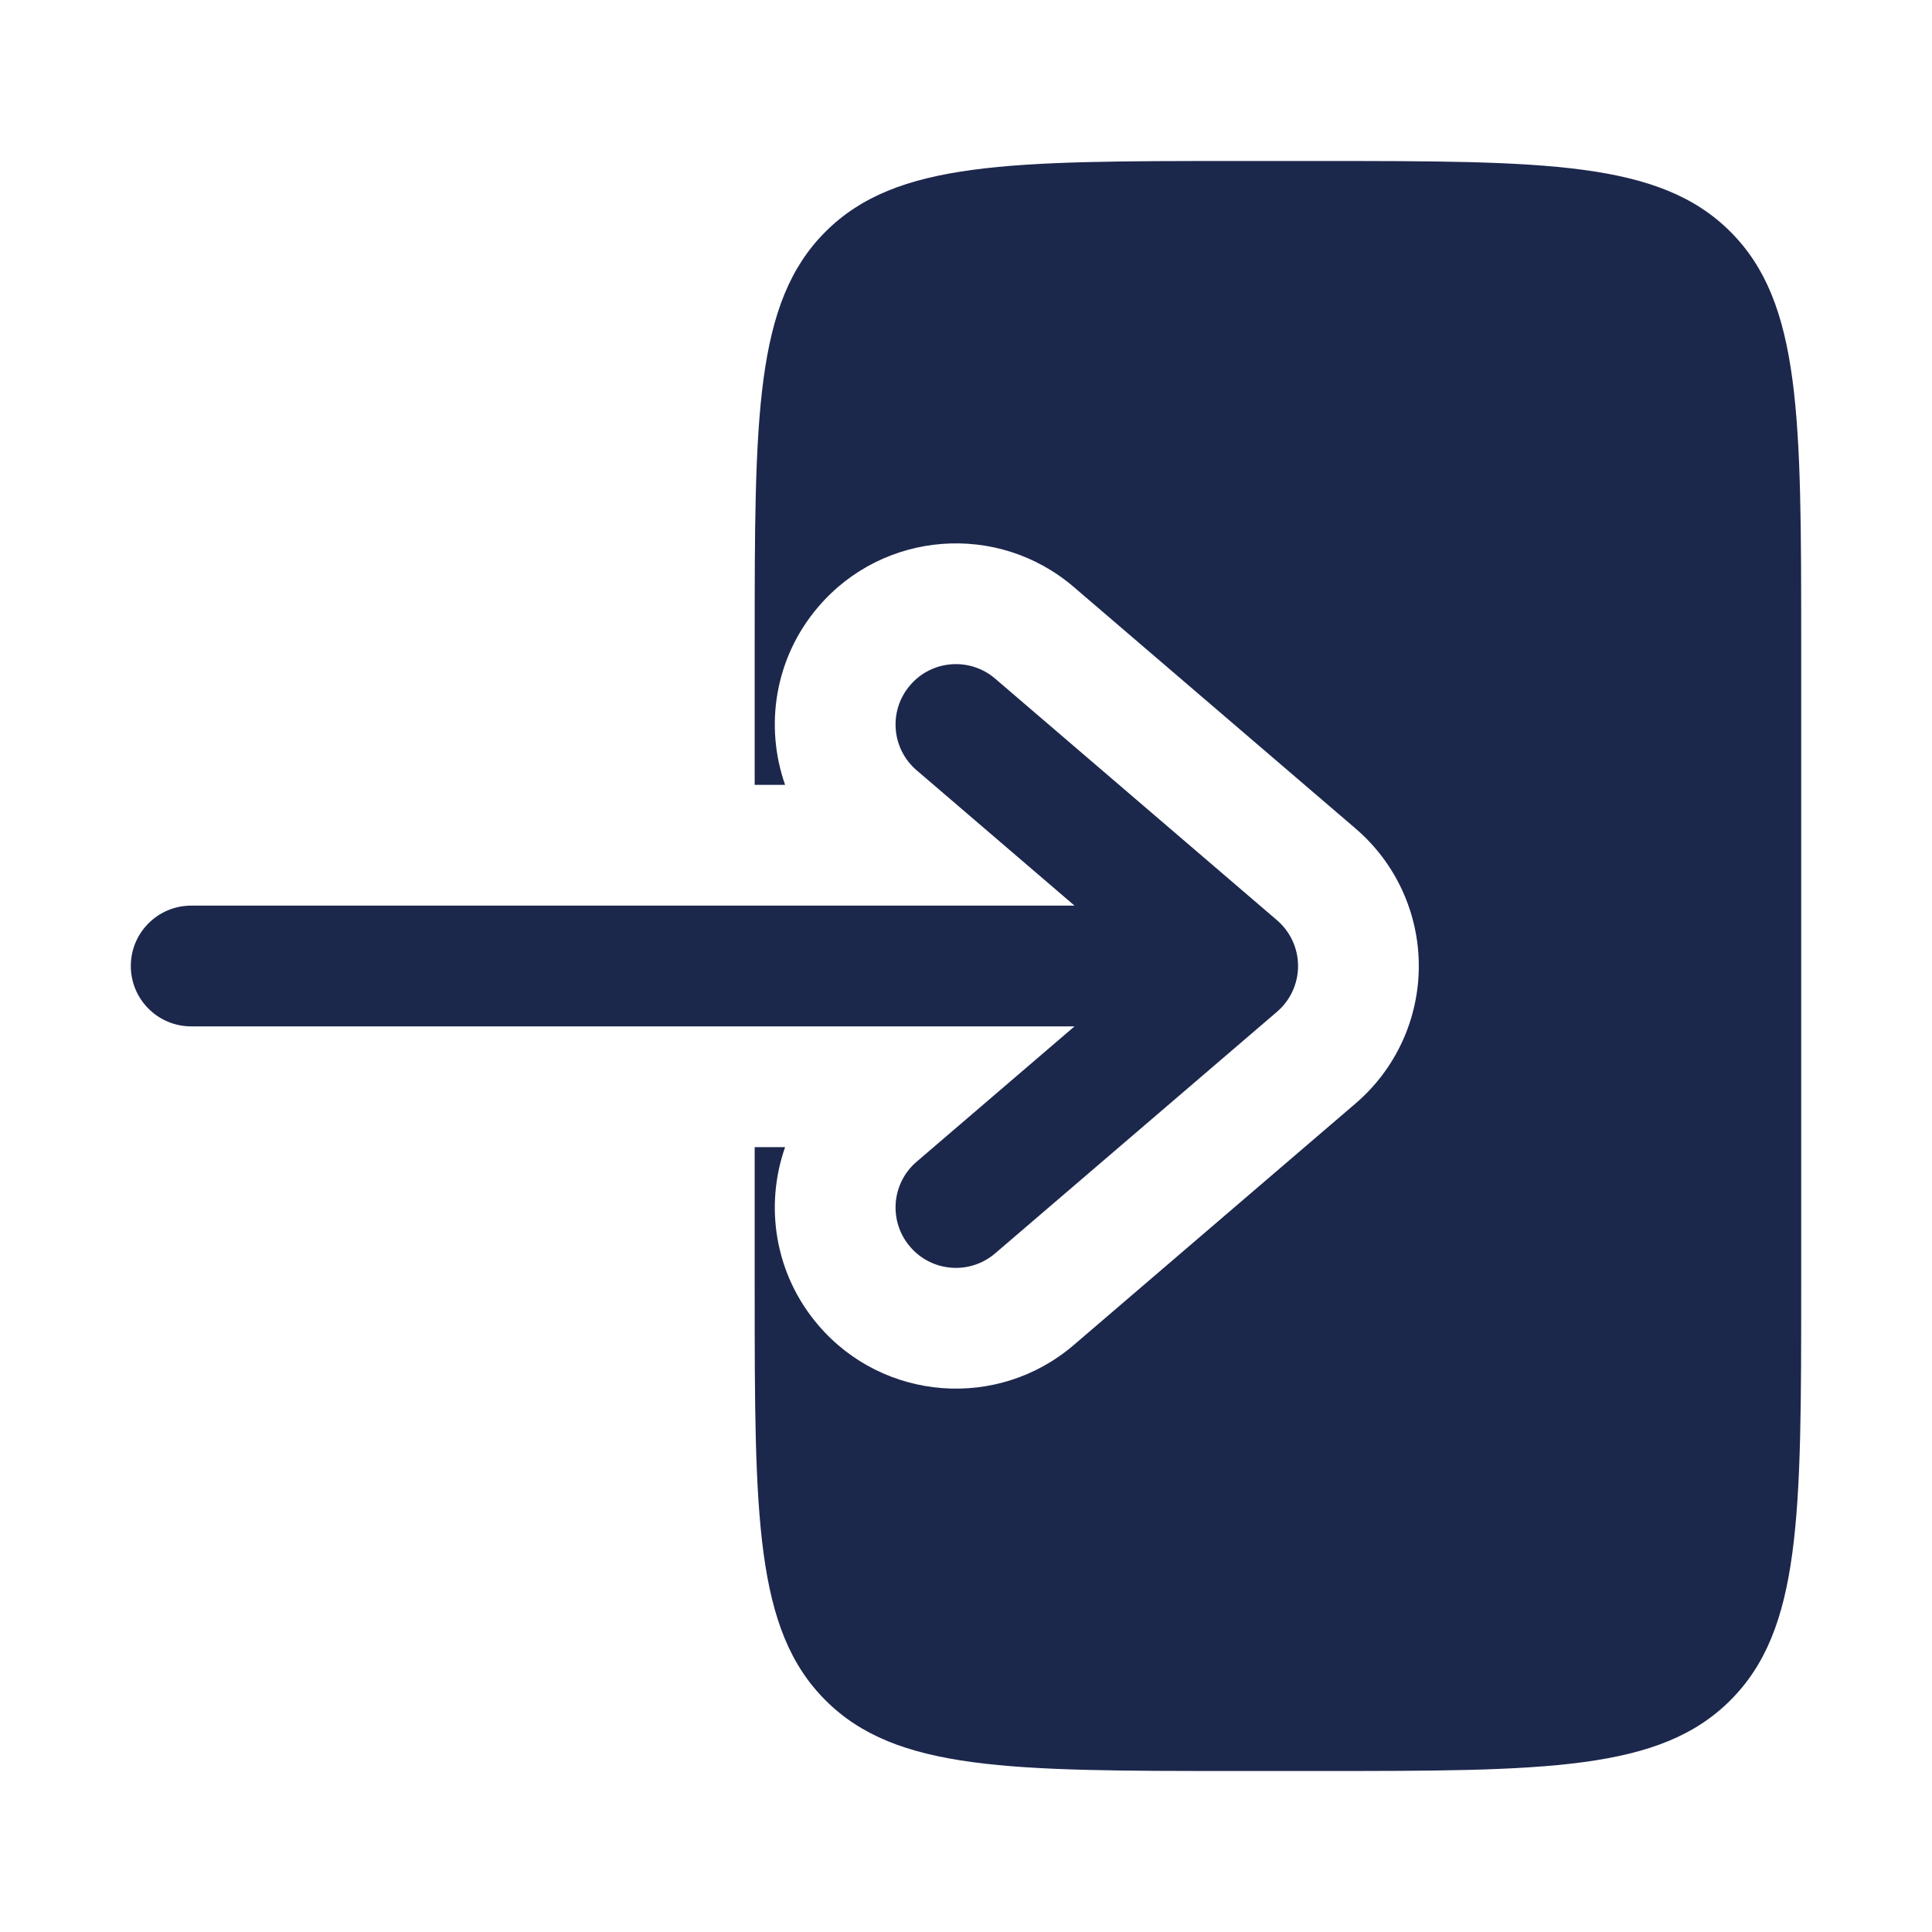
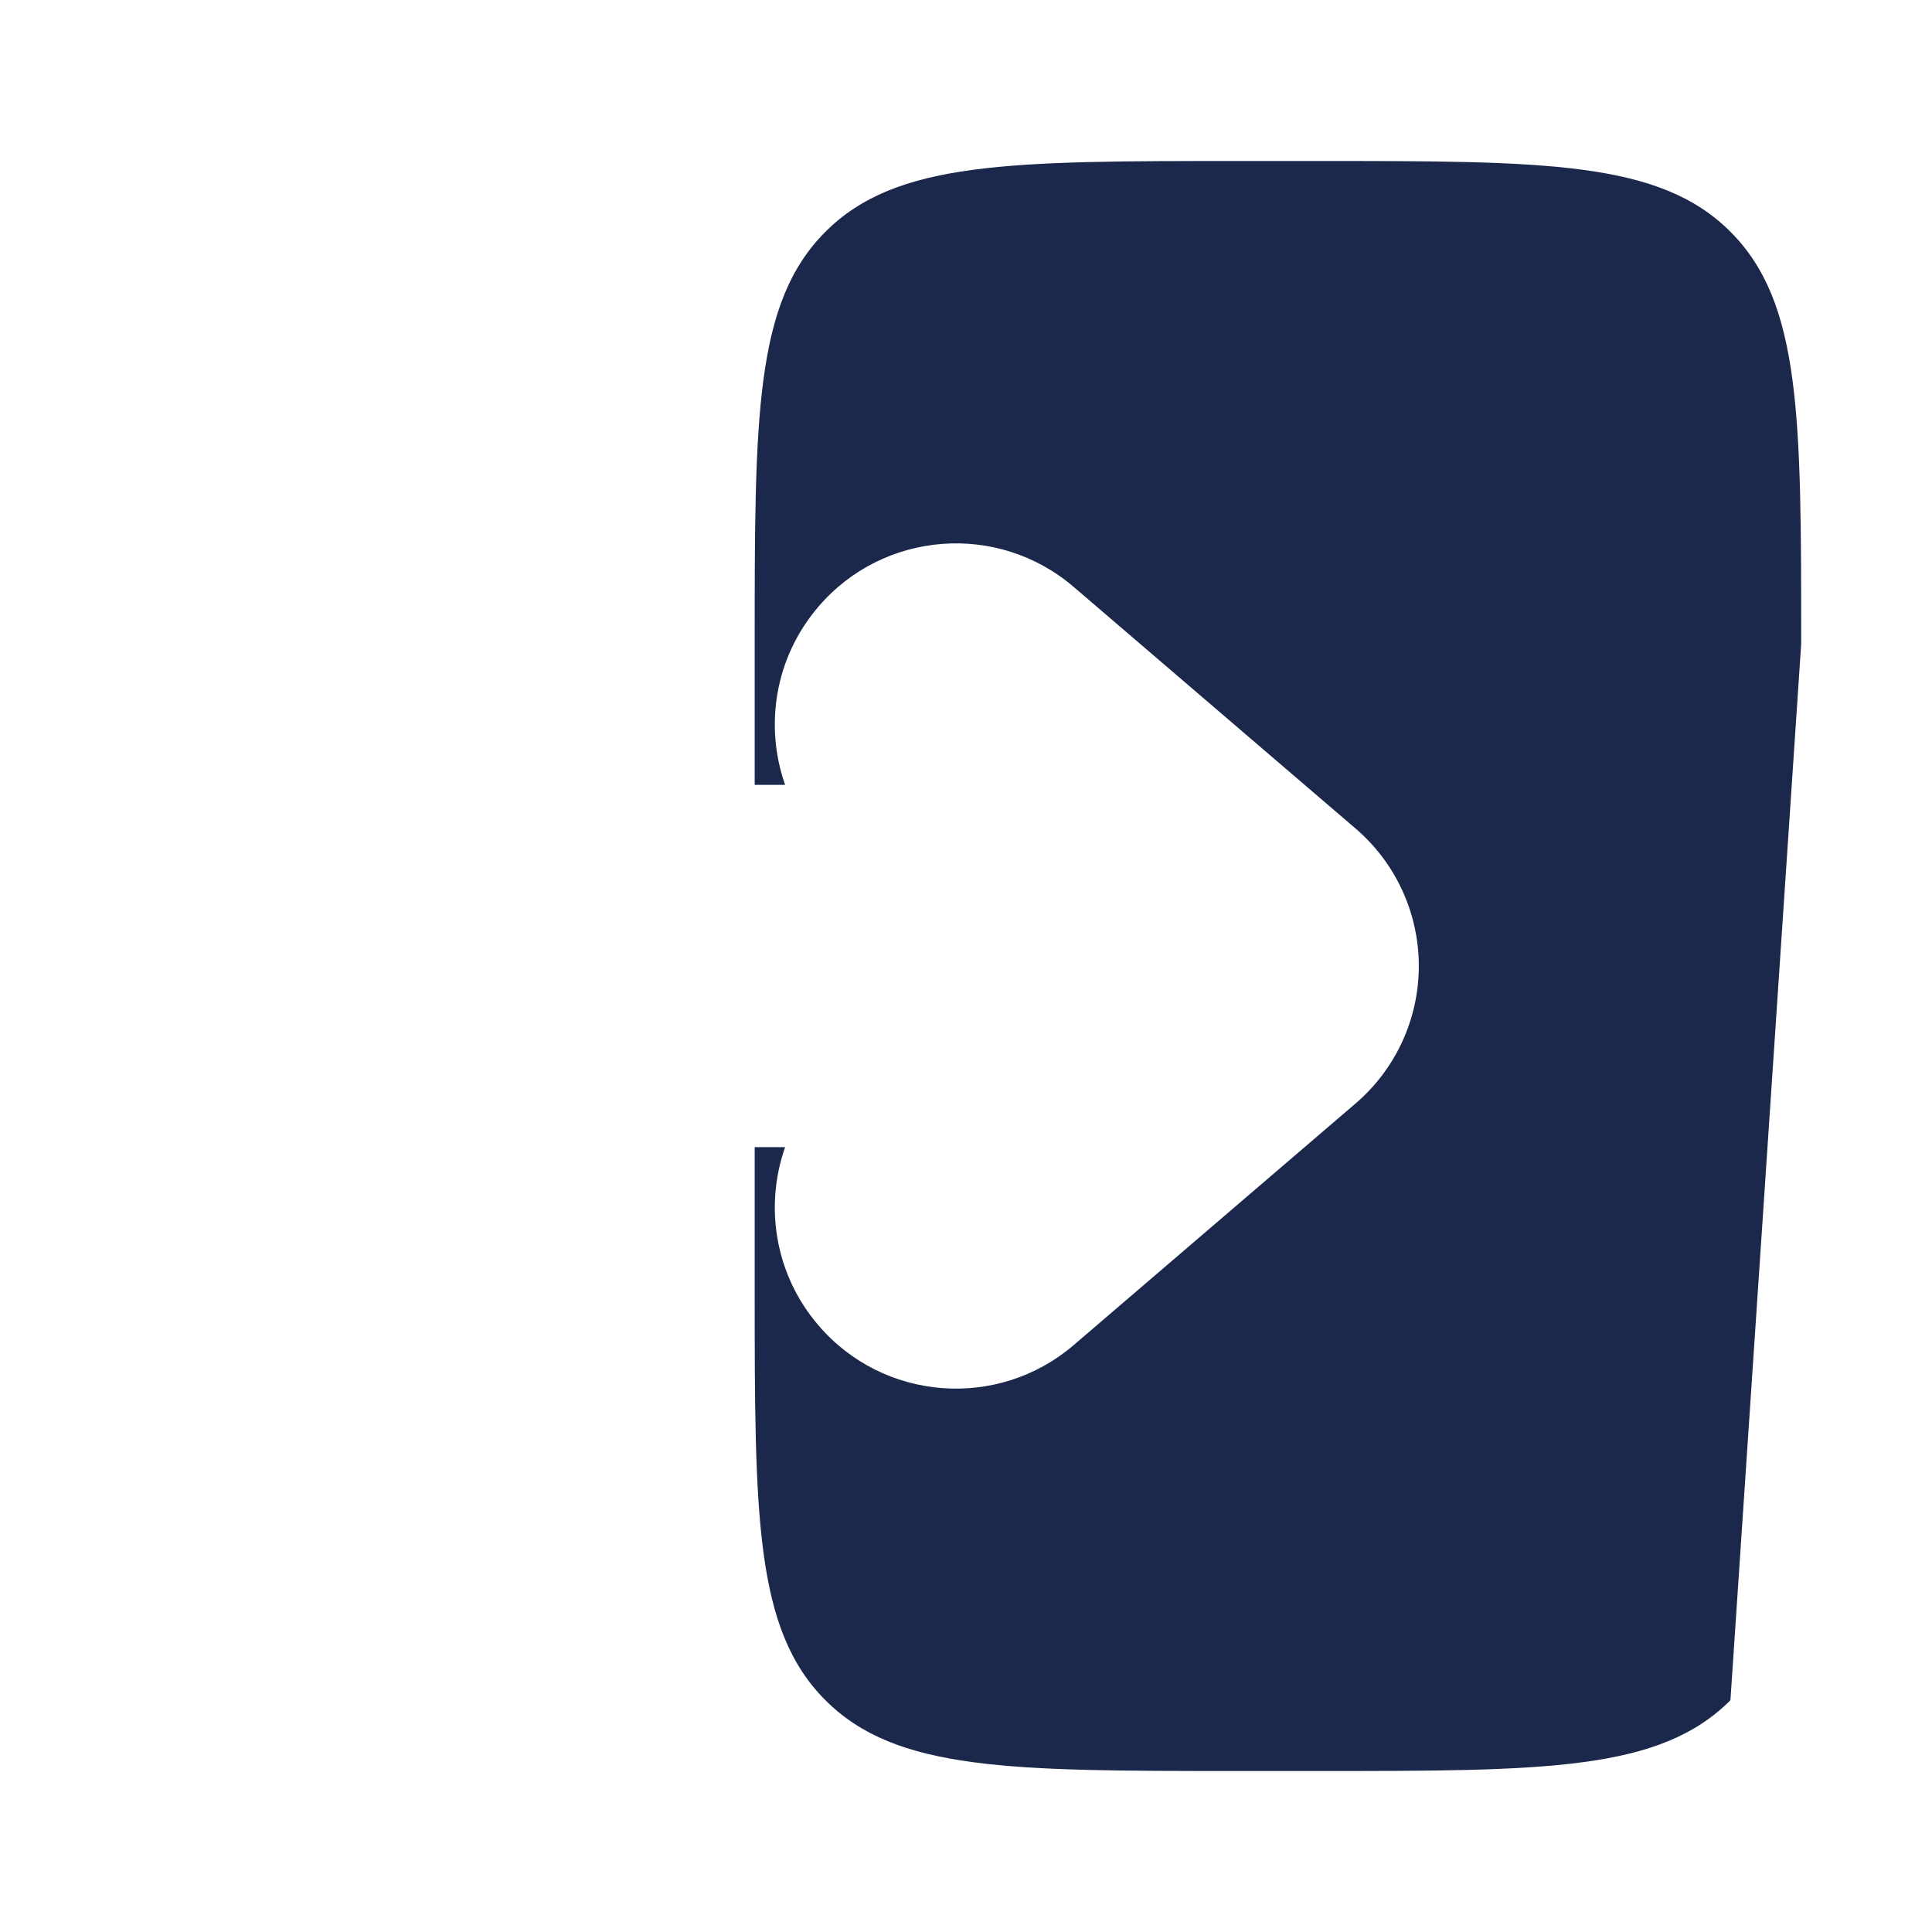
<svg xmlns="http://www.w3.org/2000/svg" width="800px" height="800px" viewBox="0 0 24 24" fill="none">
-   <path fill-rule="evenodd" clip-rule="evenodd" d="M1.625 12C1.625 12.414 1.961 12.75 2.375 12.75L13.348 12.75L11.387 14.431C11.072 14.7 11.036 15.174 11.306 15.488C11.575 15.803 12.049 15.839 12.363 15.569L15.863 12.569C16.029 12.427 16.125 12.219 16.125 12C16.125 11.781 16.029 11.573 15.863 11.431L12.363 8.431C12.049 8.161 11.575 8.197 11.306 8.512C11.036 8.826 11.072 9.3 11.387 9.569L13.348 11.25L2.375 11.25C1.961 11.25 1.625 11.586 1.625 12Z" fill="#1C274C" />
-   <path d="M9.375 9.75L9.753 9.75C9.495 9.016 9.624 8.169 10.167 7.536C10.975 6.592 12.396 6.483 13.339 7.292L16.839 10.292C17.338 10.719 17.625 11.343 17.625 12C17.625 12.657 17.338 13.281 16.839 13.708L13.339 16.708C12.396 17.517 10.975 17.408 10.167 16.464C9.624 15.831 9.495 14.984 9.753 14.25L9.375 14.25L9.375 16C9.375 18.828 9.375 20.243 10.254 21.121C11.132 22 12.547 22 15.375 22L16.375 22C19.203 22 20.618 22 21.496 21.121C22.375 20.243 22.375 18.828 22.375 16L22.375 8C22.375 5.172 22.375 3.757 21.496 2.879C20.618 2 19.203 2 16.375 2L15.375 2C12.547 2 11.132 2 10.254 2.879C9.375 3.757 9.375 5.172 9.375 8L9.375 9.75Z" fill="#1C274C" />
+   <path d="M9.375 9.75L9.753 9.75C9.495 9.016 9.624 8.169 10.167 7.536C10.975 6.592 12.396 6.483 13.339 7.292L16.839 10.292C17.338 10.719 17.625 11.343 17.625 12C17.625 12.657 17.338 13.281 16.839 13.708L13.339 16.708C12.396 17.517 10.975 17.408 10.167 16.464C9.624 15.831 9.495 14.984 9.753 14.25L9.375 14.25L9.375 16C9.375 18.828 9.375 20.243 10.254 21.121C11.132 22 12.547 22 15.375 22L16.375 22C19.203 22 20.618 22 21.496 21.121L22.375 8C22.375 5.172 22.375 3.757 21.496 2.879C20.618 2 19.203 2 16.375 2L15.375 2C12.547 2 11.132 2 10.254 2.879C9.375 3.757 9.375 5.172 9.375 8L9.375 9.75Z" fill="#1C274C" />
</svg>